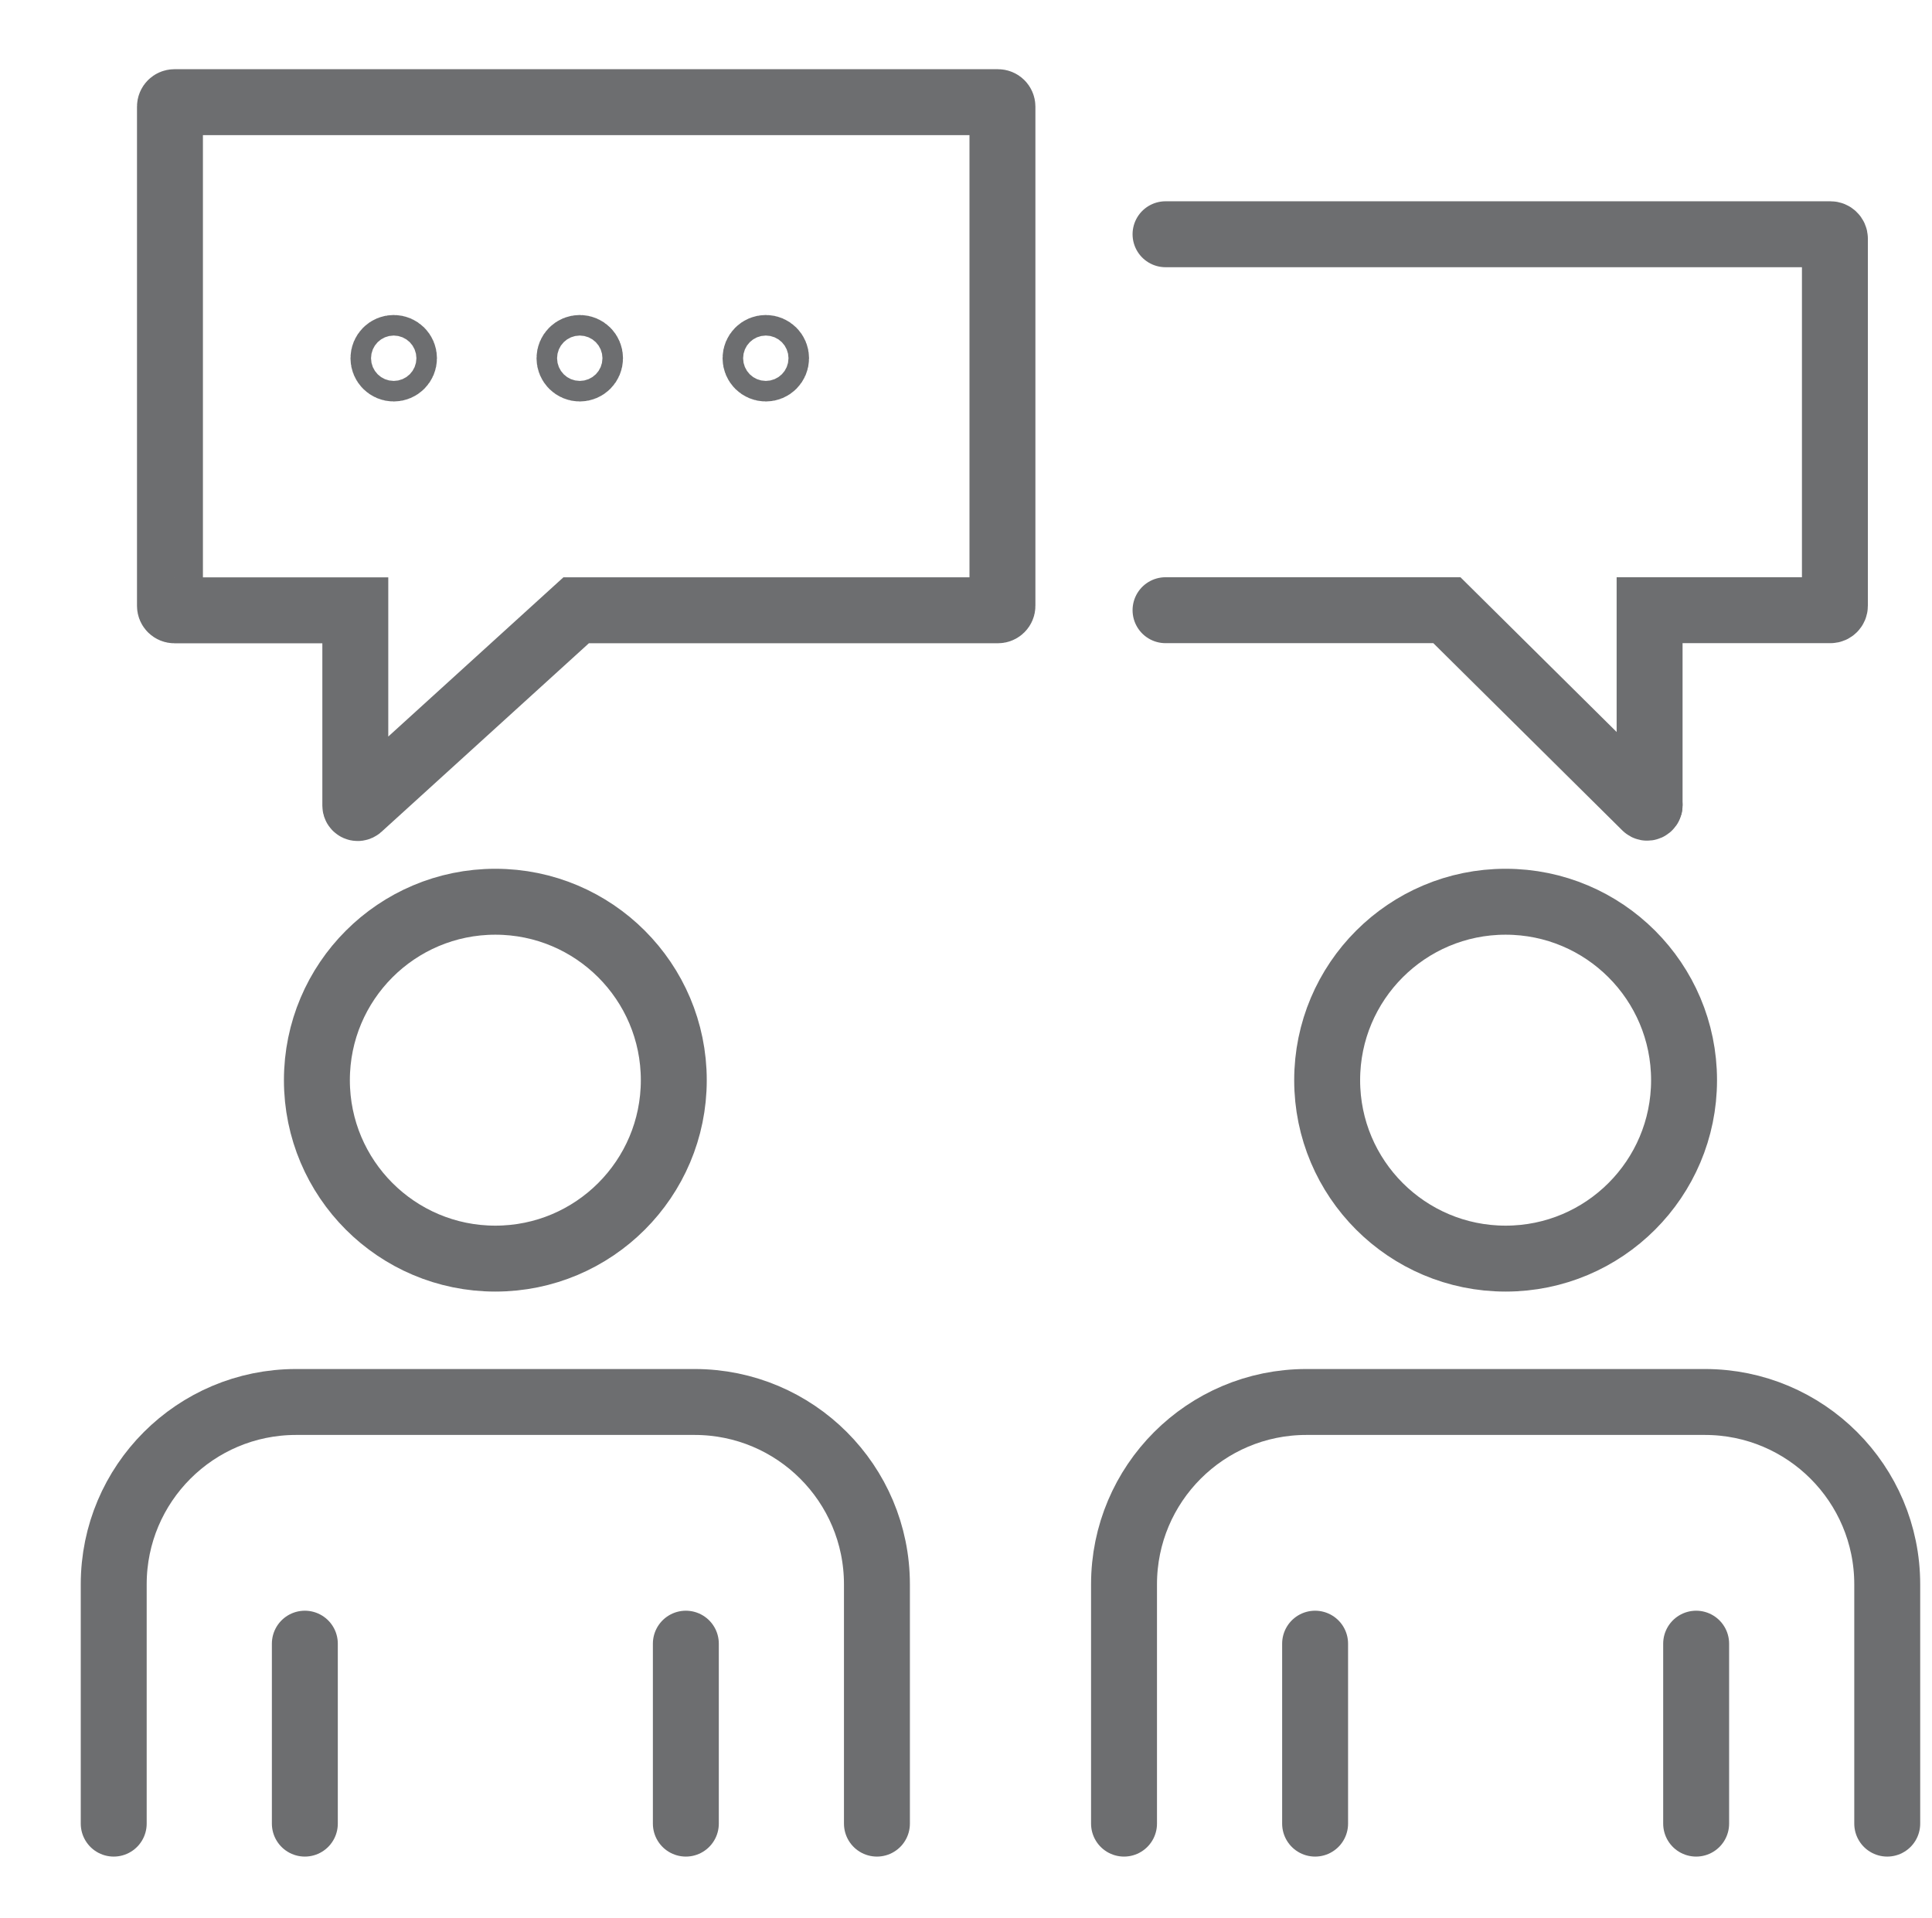
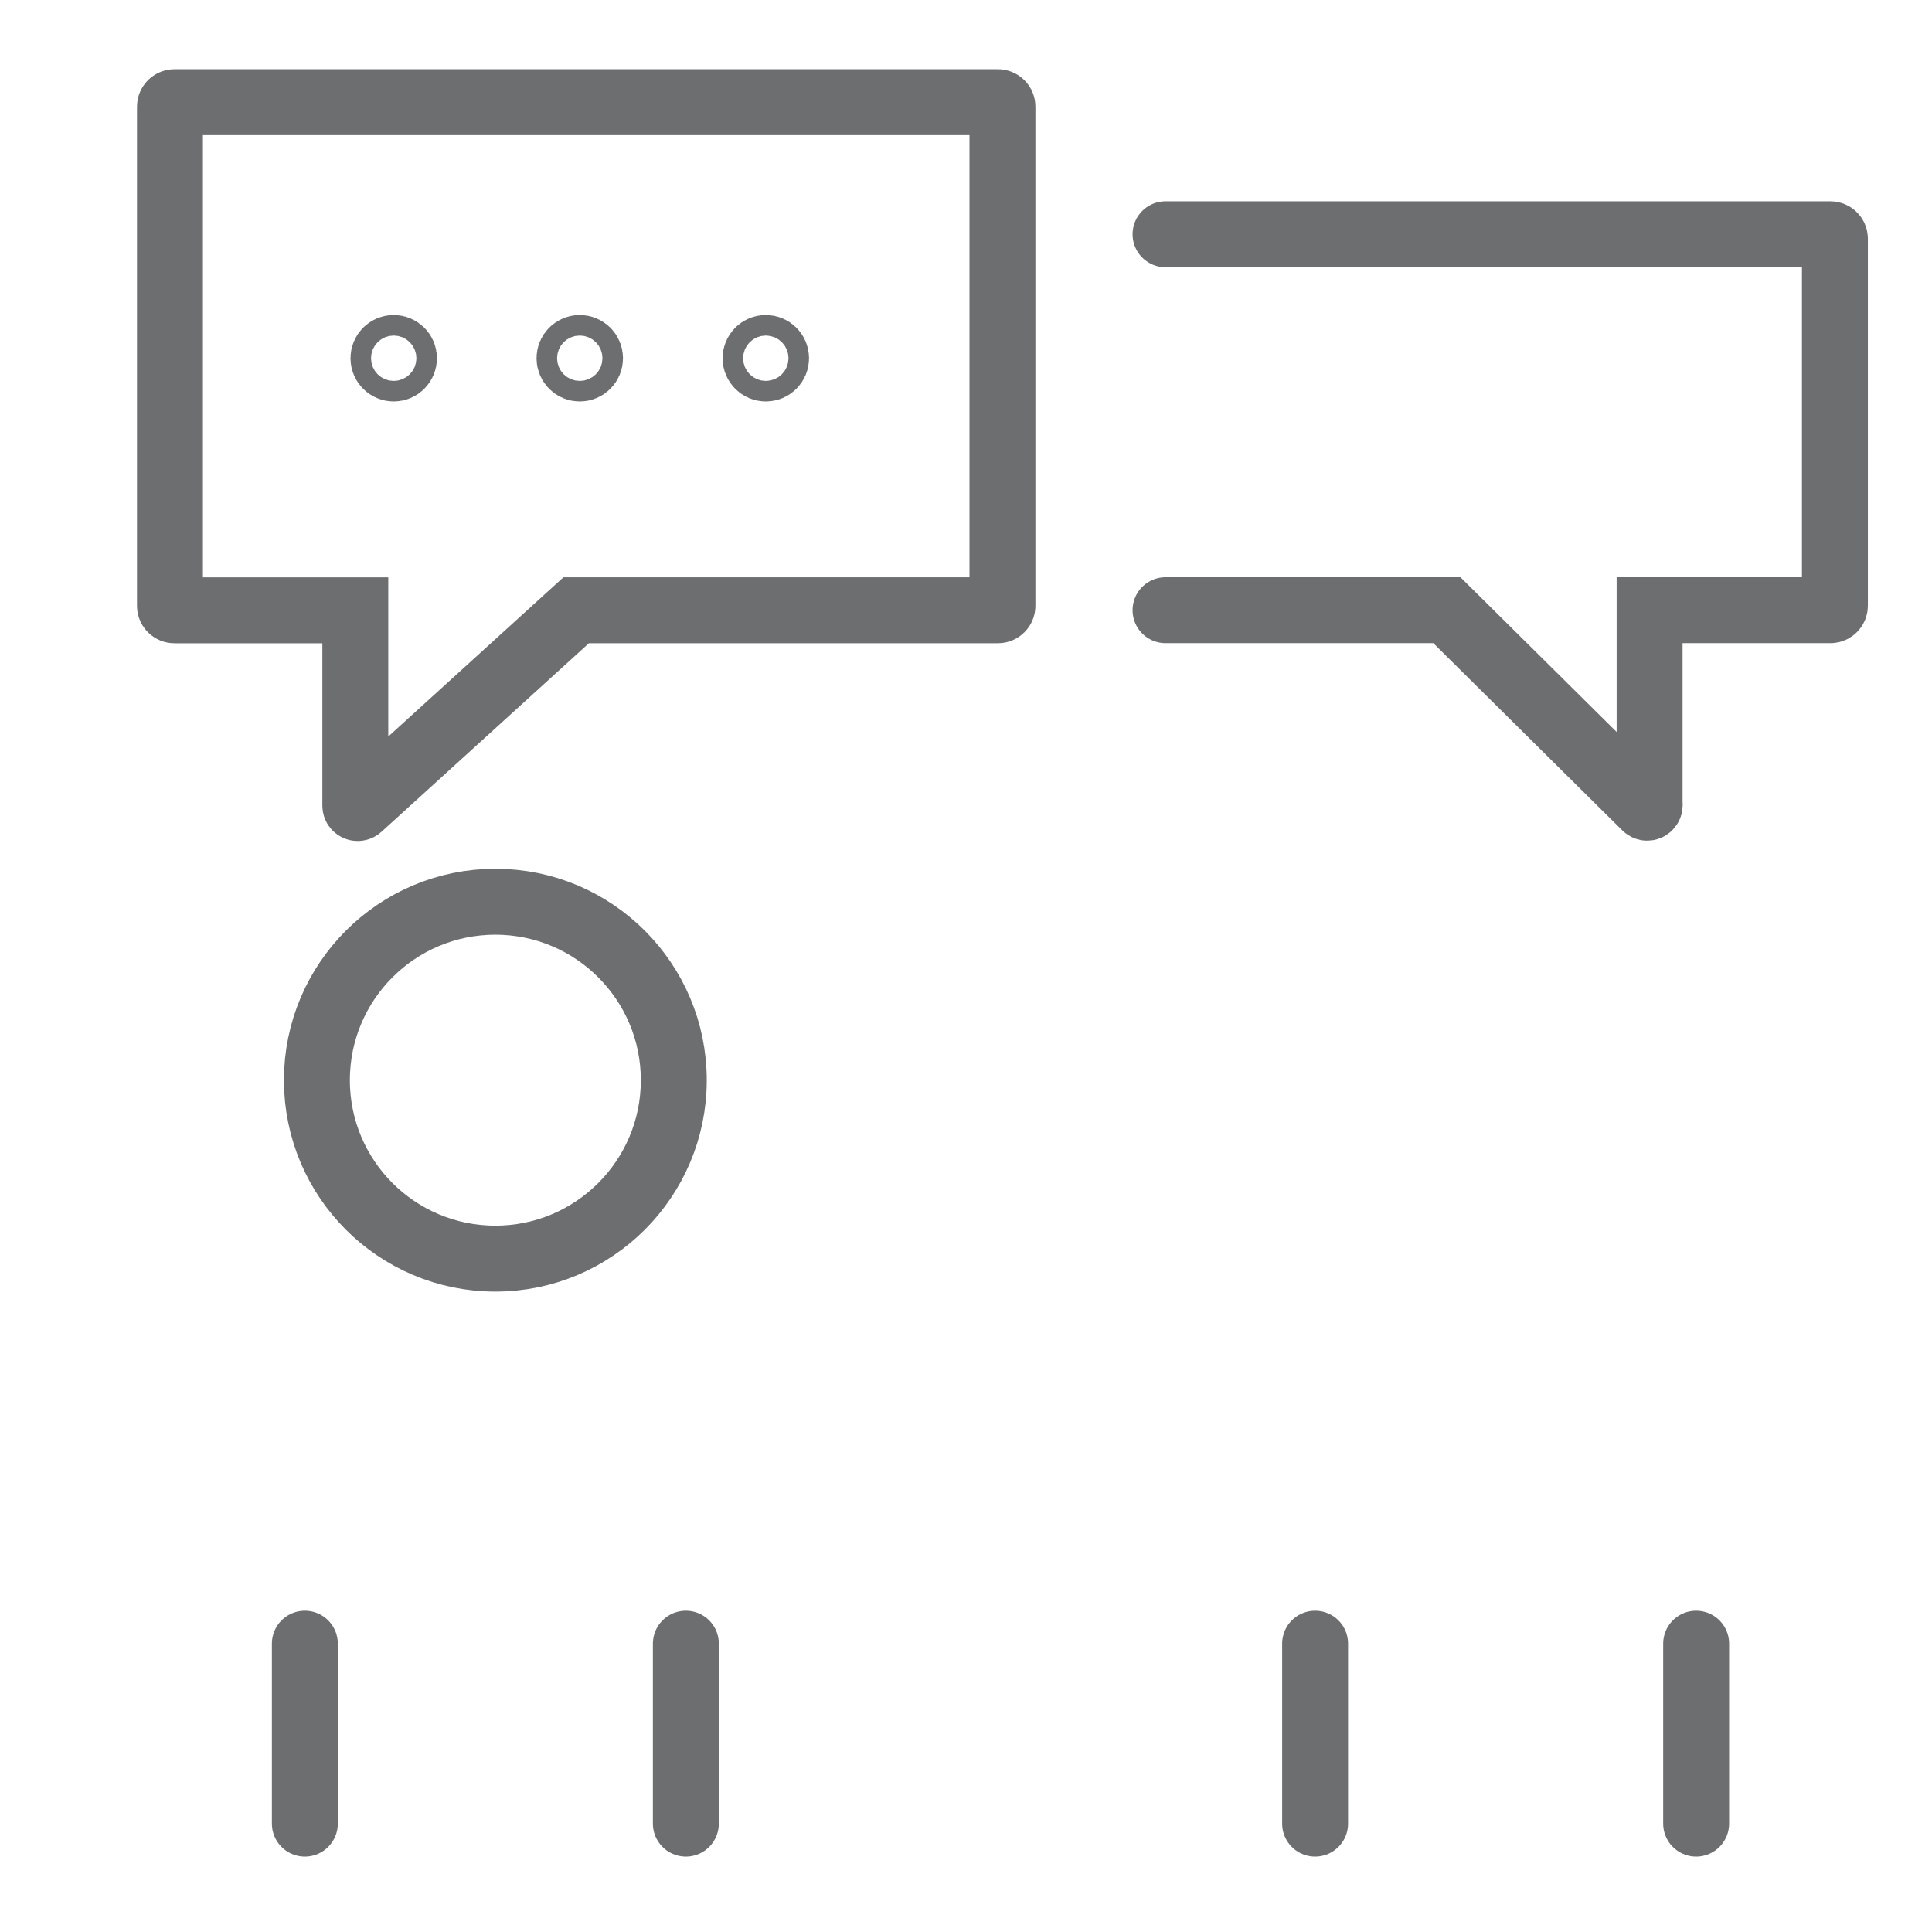
<svg xmlns="http://www.w3.org/2000/svg" version="1.1" id="Layer_1" x="0px" y="0px" width="49.846px" height="49.486px" viewBox="0 0 49.846 49.486" enable-background="new 0 0 49.846 49.486" xml:space="preserve">
  <path fill="none" stroke="#6D6E70" stroke-width="1.701" stroke-linecap="round" stroke-miterlimit="10" d="M4.5,2.636h21.248  c0.063,0,0.115,0.051,0.115,0.115v12.881c0,0.063-0.052,0.114-0.115,0.114H14.865L9.27,20.833c-0.04,0.036-0.103,0.008-0.103-0.046  v-5.04H4.5c-0.063,0-0.115-0.051-0.115-0.114V2.751C4.385,2.688,4.437,2.636,4.5,2.636z" />
  <path fill="none" stroke="#6D6E70" stroke-width="1.701" stroke-linecap="round" stroke-miterlimit="10" d="M42.56,20.778v-5.034  h4.666c0.063,0,0.115-0.052,0.115-0.115V6.158c0-0.063-0.052-0.114-0.115-0.114H30.071" />
  <path fill="none" stroke="#6D6E70" stroke-width="1.701" stroke-linecap="round" stroke-miterlimit="10" d="M30.071,15.744h7.259  l5.125,5.078c0.039,0.039,0.105,0.011,0.105-0.044" />
  <g>
    <g>
      <g>
        <g>
          <g>
-             <path fill="none" stroke="#6D6E70" stroke-width="1.701" stroke-linecap="round" stroke-miterlimit="10" d="M22.625,47.052       v-6.174c0-2.599-2.106-4.705-4.705-4.705H7.639c-2.598,0-4.705,2.106-4.705,4.704v6.175" />
            <line fill="none" stroke="#6D6E70" stroke-width="1.701" stroke-linecap="round" stroke-miterlimit="10" x1="7.865" y1="47.052" x2="7.865" y2="42.409" />
            <line fill="none" stroke="#6D6E70" stroke-width="1.701" stroke-linecap="round" stroke-miterlimit="10" x1="17.695" y1="42.409" x2="17.695" y2="47.052" />
            <circle fill="none" stroke="#6D6E70" stroke-width="1.701" stroke-linecap="round" stroke-miterlimit="10" cx="12.78" cy="27.87" r="4.604" />
          </g>
        </g>
      </g>
    </g>
  </g>
  <g>
    <g>
      <g>
        <g>
          <g>
            <g>
-               <path fill="none" stroke="#6D6E70" stroke-width="1.701" stroke-linecap="round" stroke-miterlimit="10" d="M48.691,47.052        v-6.174c0-2.599-2.106-4.705-4.705-4.705H33.704c-2.598,0-4.704,2.106-4.704,4.704v6.175" />
              <line fill="none" stroke="#6D6E70" stroke-width="1.701" stroke-linecap="round" stroke-miterlimit="10" x1="33.93" y1="47.052" x2="33.93" y2="42.409" />
              <line fill="none" stroke="#6D6E70" stroke-width="1.701" stroke-linecap="round" stroke-miterlimit="10" x1="43.761" y1="42.409" x2="43.761" y2="47.052" />
-               <circle fill="none" stroke="#6D6E70" stroke-width="1.701" stroke-linecap="round" stroke-miterlimit="10" cx="38.845" cy="27.87" r="4.604" />
            </g>
          </g>
        </g>
      </g>
    </g>
  </g>
  <g>
    <circle fill="none" stroke="#6D6E70" stroke-width="1.701" stroke-linecap="round" stroke-miterlimit="10" cx="14.958" cy="9.243" r="0.265" />
    <circle fill="none" stroke="#6D6E70" stroke-width="1.701" stroke-linecap="round" stroke-miterlimit="10" cx="10.158" cy="9.243" r="0.265" />
    <circle fill="none" stroke="#6D6E70" stroke-width="1.701" stroke-linecap="round" stroke-miterlimit="10" cx="19.758" cy="9.243" r="0.265" />
  </g>
</svg>